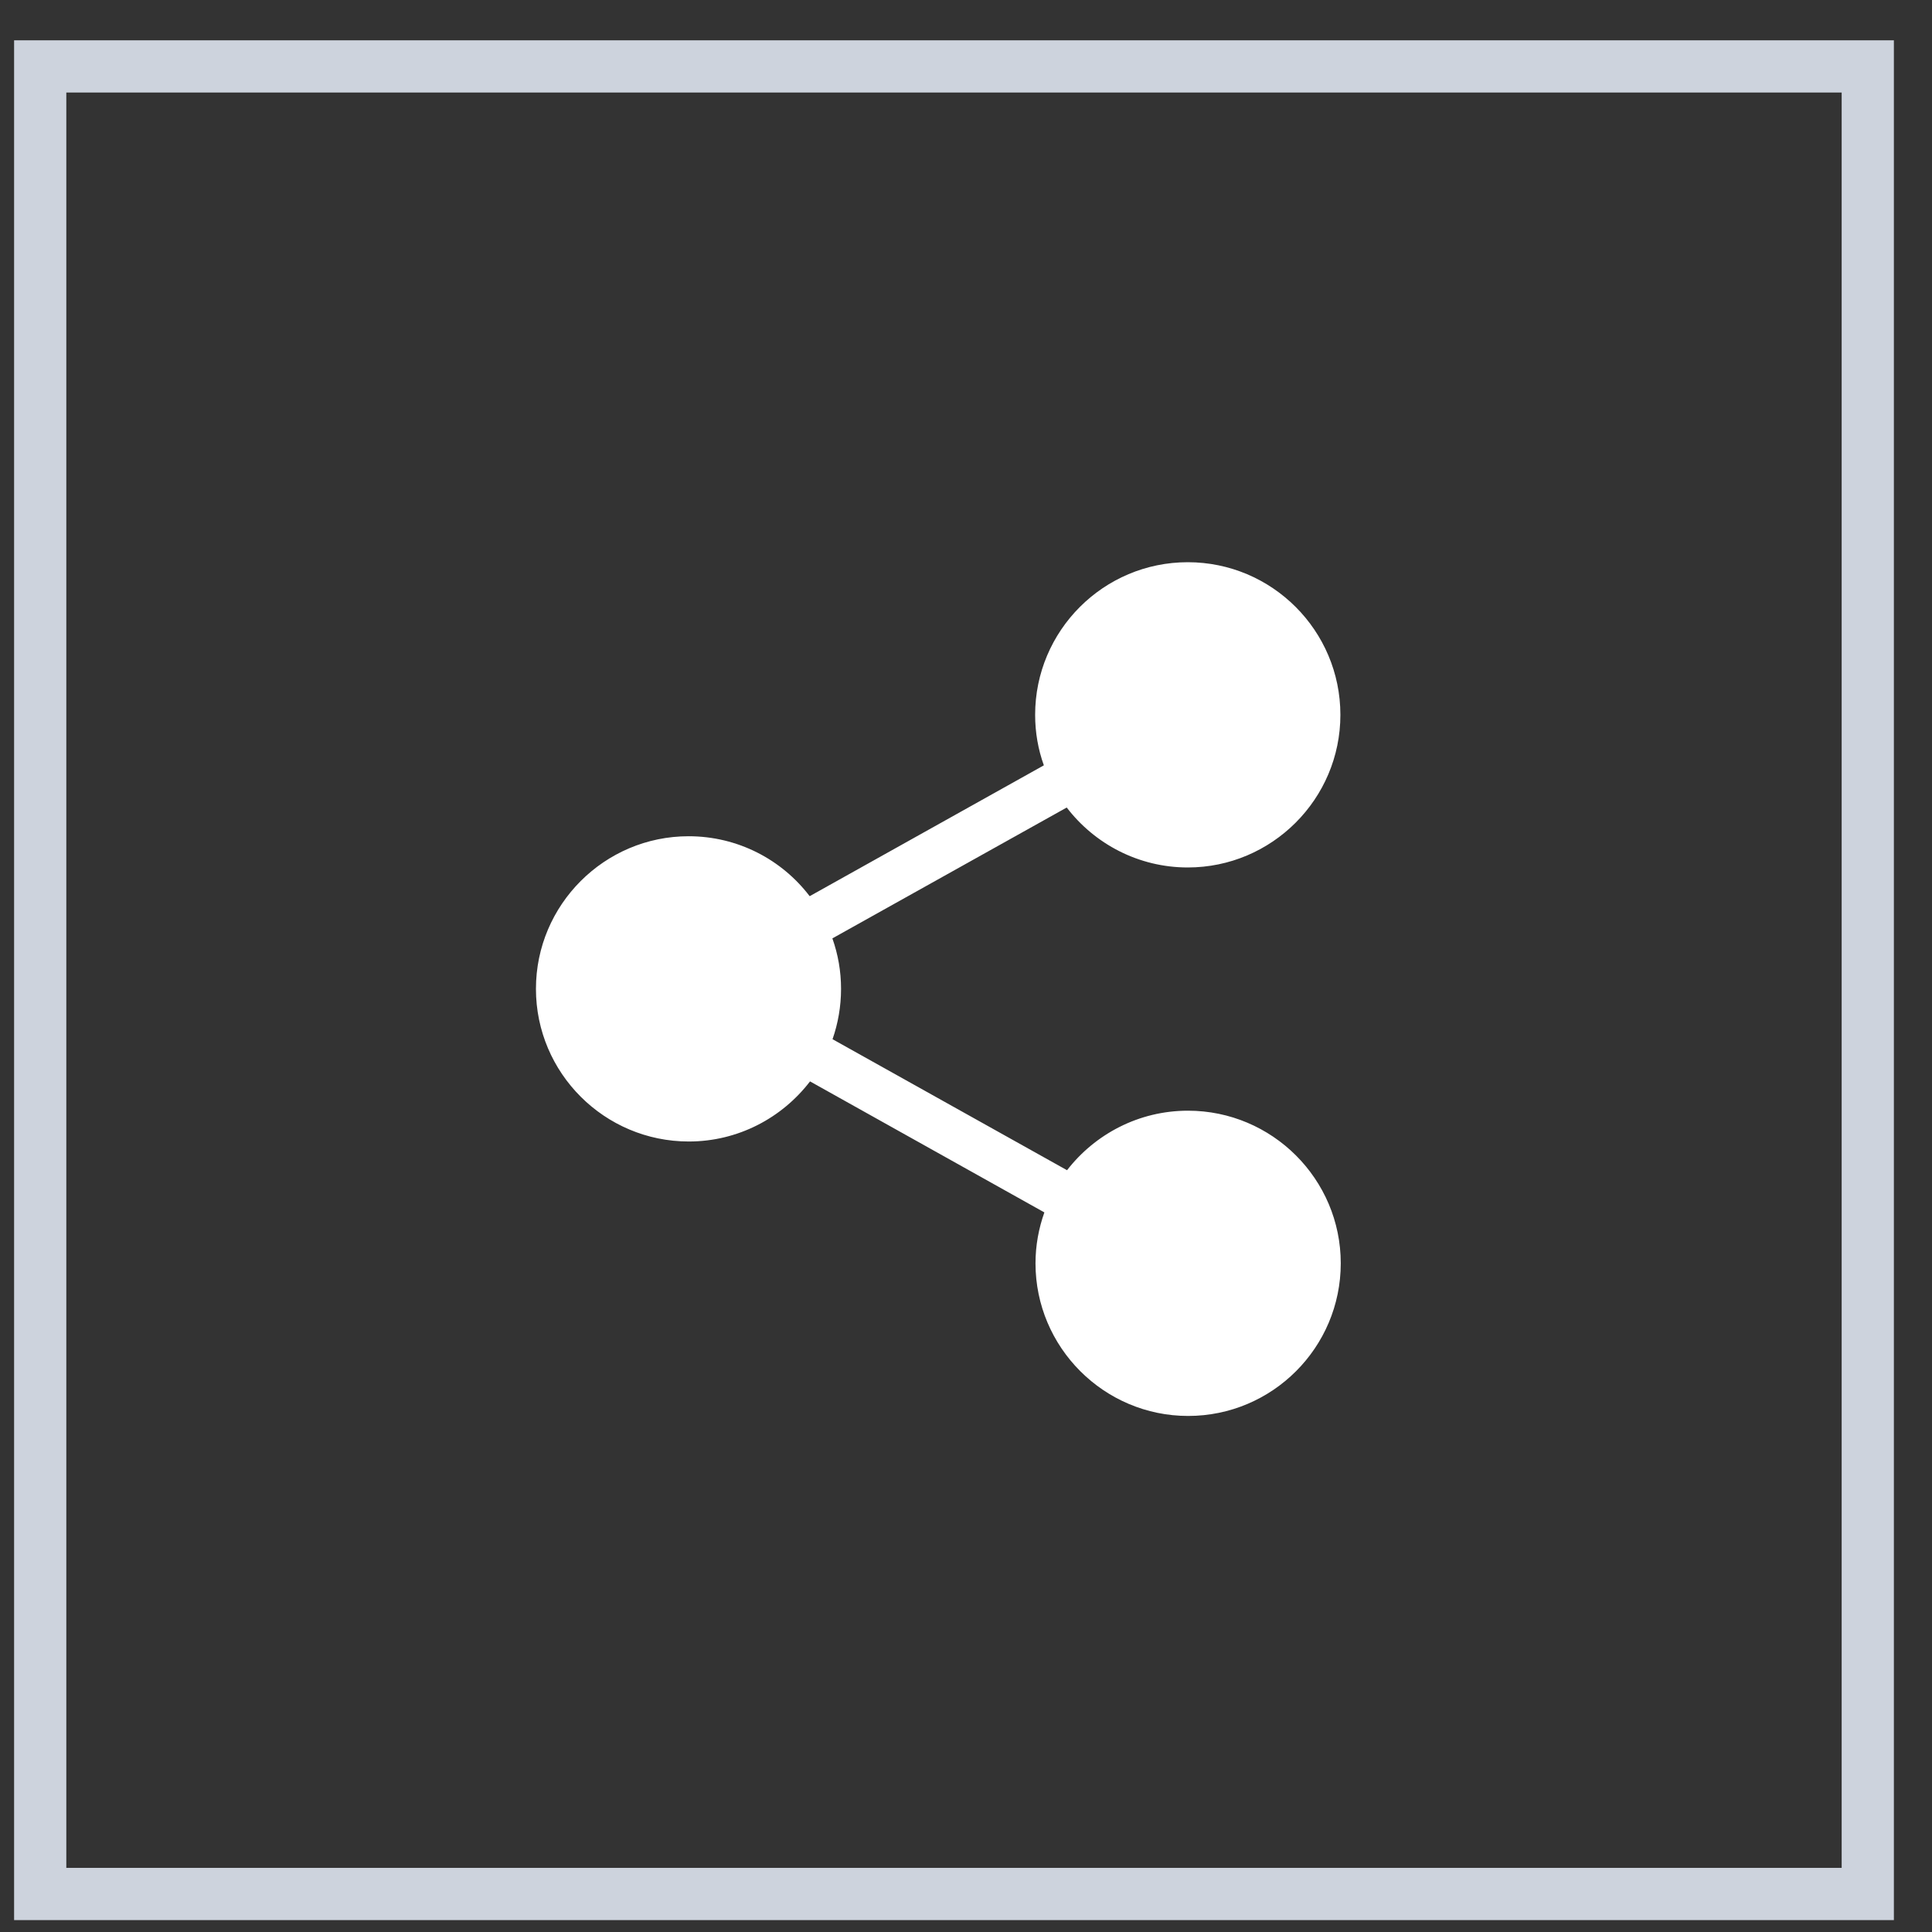
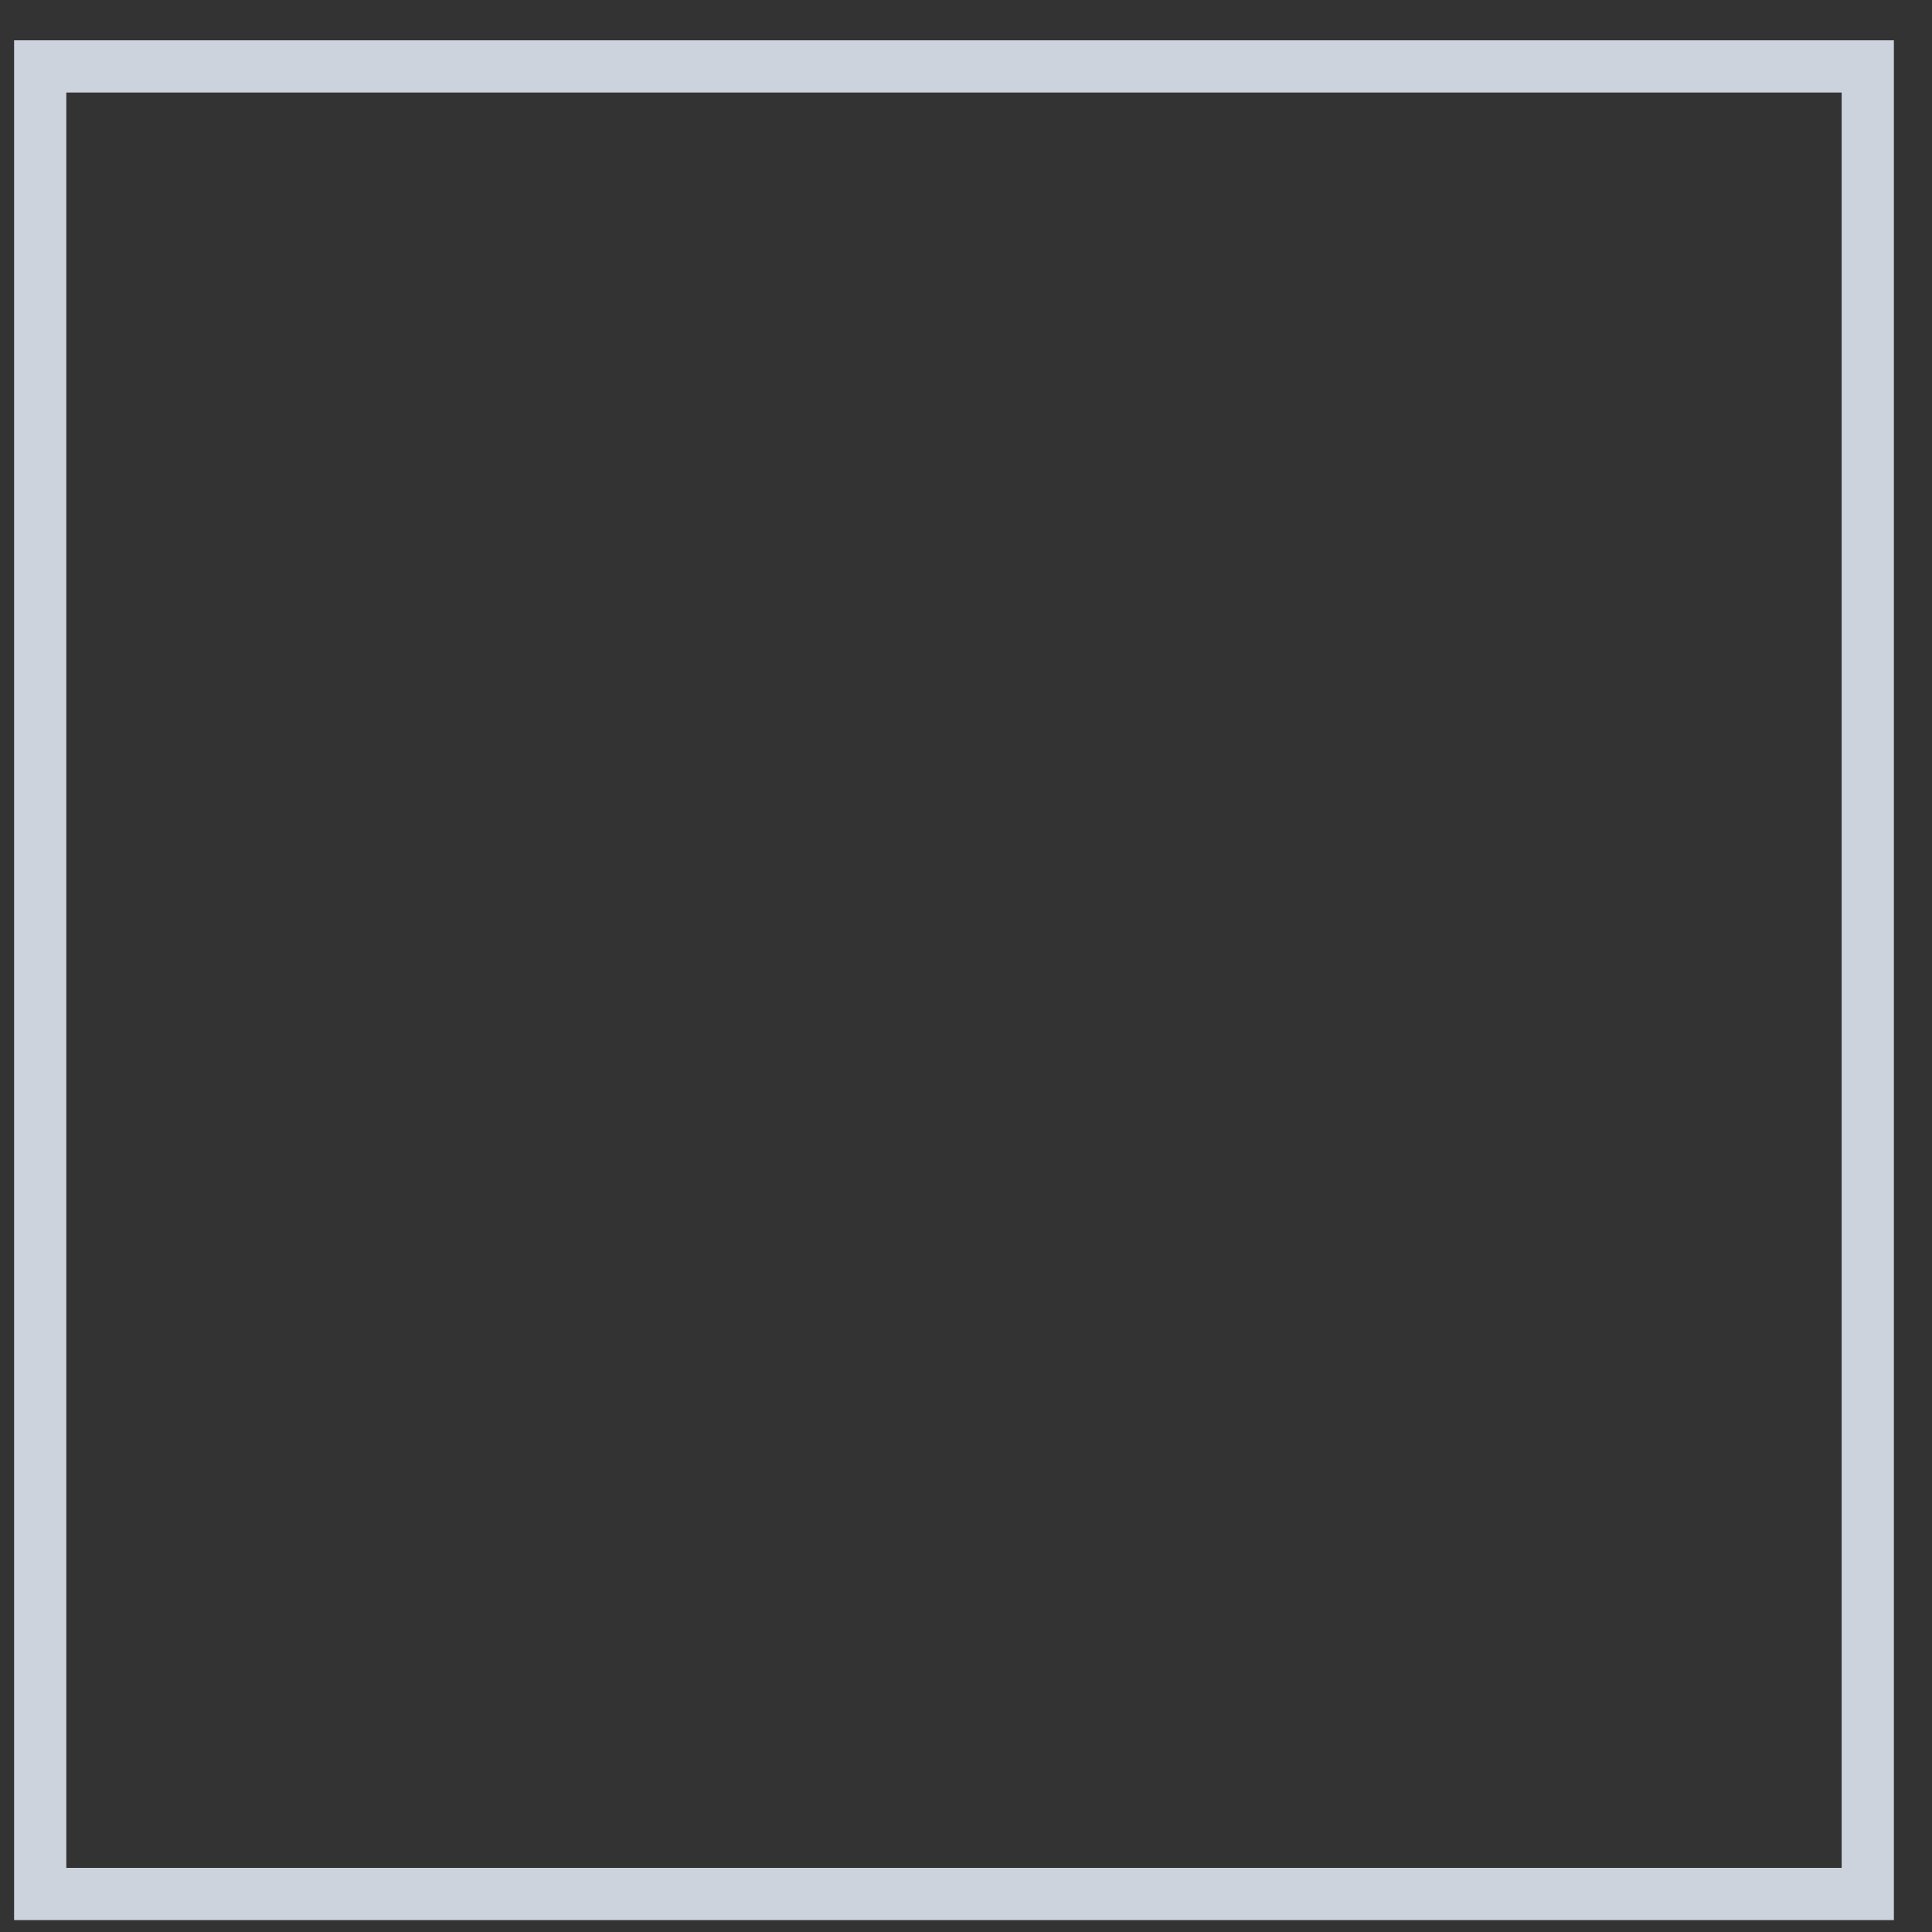
<svg xmlns="http://www.w3.org/2000/svg" width="37px" height="37px" viewBox="0 0 37 37" version="1.1">
  <rect x="0" y="0" width="37" height="37" fill="#333333" stroke="none" />
  <title>79B98B43-0EE5-42EE-A245-CB0A800285F4</title>
  <desc>Created with sketchtool.</desc>
  <defs />
  <g id="1_Home_Page" stroke="none" stroke-width="1" fill="none" fill-rule="evenodd">
    <g id="NewsPage_Videos" transform="translate(-1359, -1239)" fill-rule="nonzero">
      <g id="Group-4-Copy-5" transform="translate(1359, 1239.289)">
        <rect id="Rectangle-6" stroke="#CDD3DD" x="0.77" y="0.983" width="35" height="35" />
        <g id="Group-4-Copy-3" transform="translate(9.77, 9.396)" fill="#FFFFFF">
          <g id="share" transform="translate(0.467, 0.995)">
-             <path d="M12.514,10.591 C11.573,10.591 10.735,11.039 10.198,11.731 L5.707,9.222 C5.812,8.92 5.87,8.594 5.87,8.258 C5.87,7.919 5.812,7.596 5.704,7.291 L10.192,4.785 C10.725,5.481 11.567,5.933 12.51,5.933 C14.12,5.933 15.433,4.622 15.433,3.01 C15.433,1.397 14.123,0.087 12.51,0.087 C10.898,0.087 9.587,1.397 9.587,3.01 C9.587,3.349 9.645,3.675 9.754,3.977 L5.269,6.483 C4.736,5.783 3.894,5.335 2.95,5.335 C1.341,5.335 0.027,6.646 0.027,8.258 C0.027,9.871 1.341,11.181 2.954,11.181 C3.897,11.181 4.739,10.73 5.276,10.03 L9.764,12.539 C9.655,12.845 9.594,13.174 9.594,13.514 C9.594,15.123 10.905,16.437 12.517,16.437 C14.13,16.437 15.44,15.126 15.44,13.514 C15.44,11.901 14.126,10.591 12.514,10.591 Z" id="Shape" />
-           </g>
+             </g>
        </g>
      </g>
    </g>
  </g>
</svg>